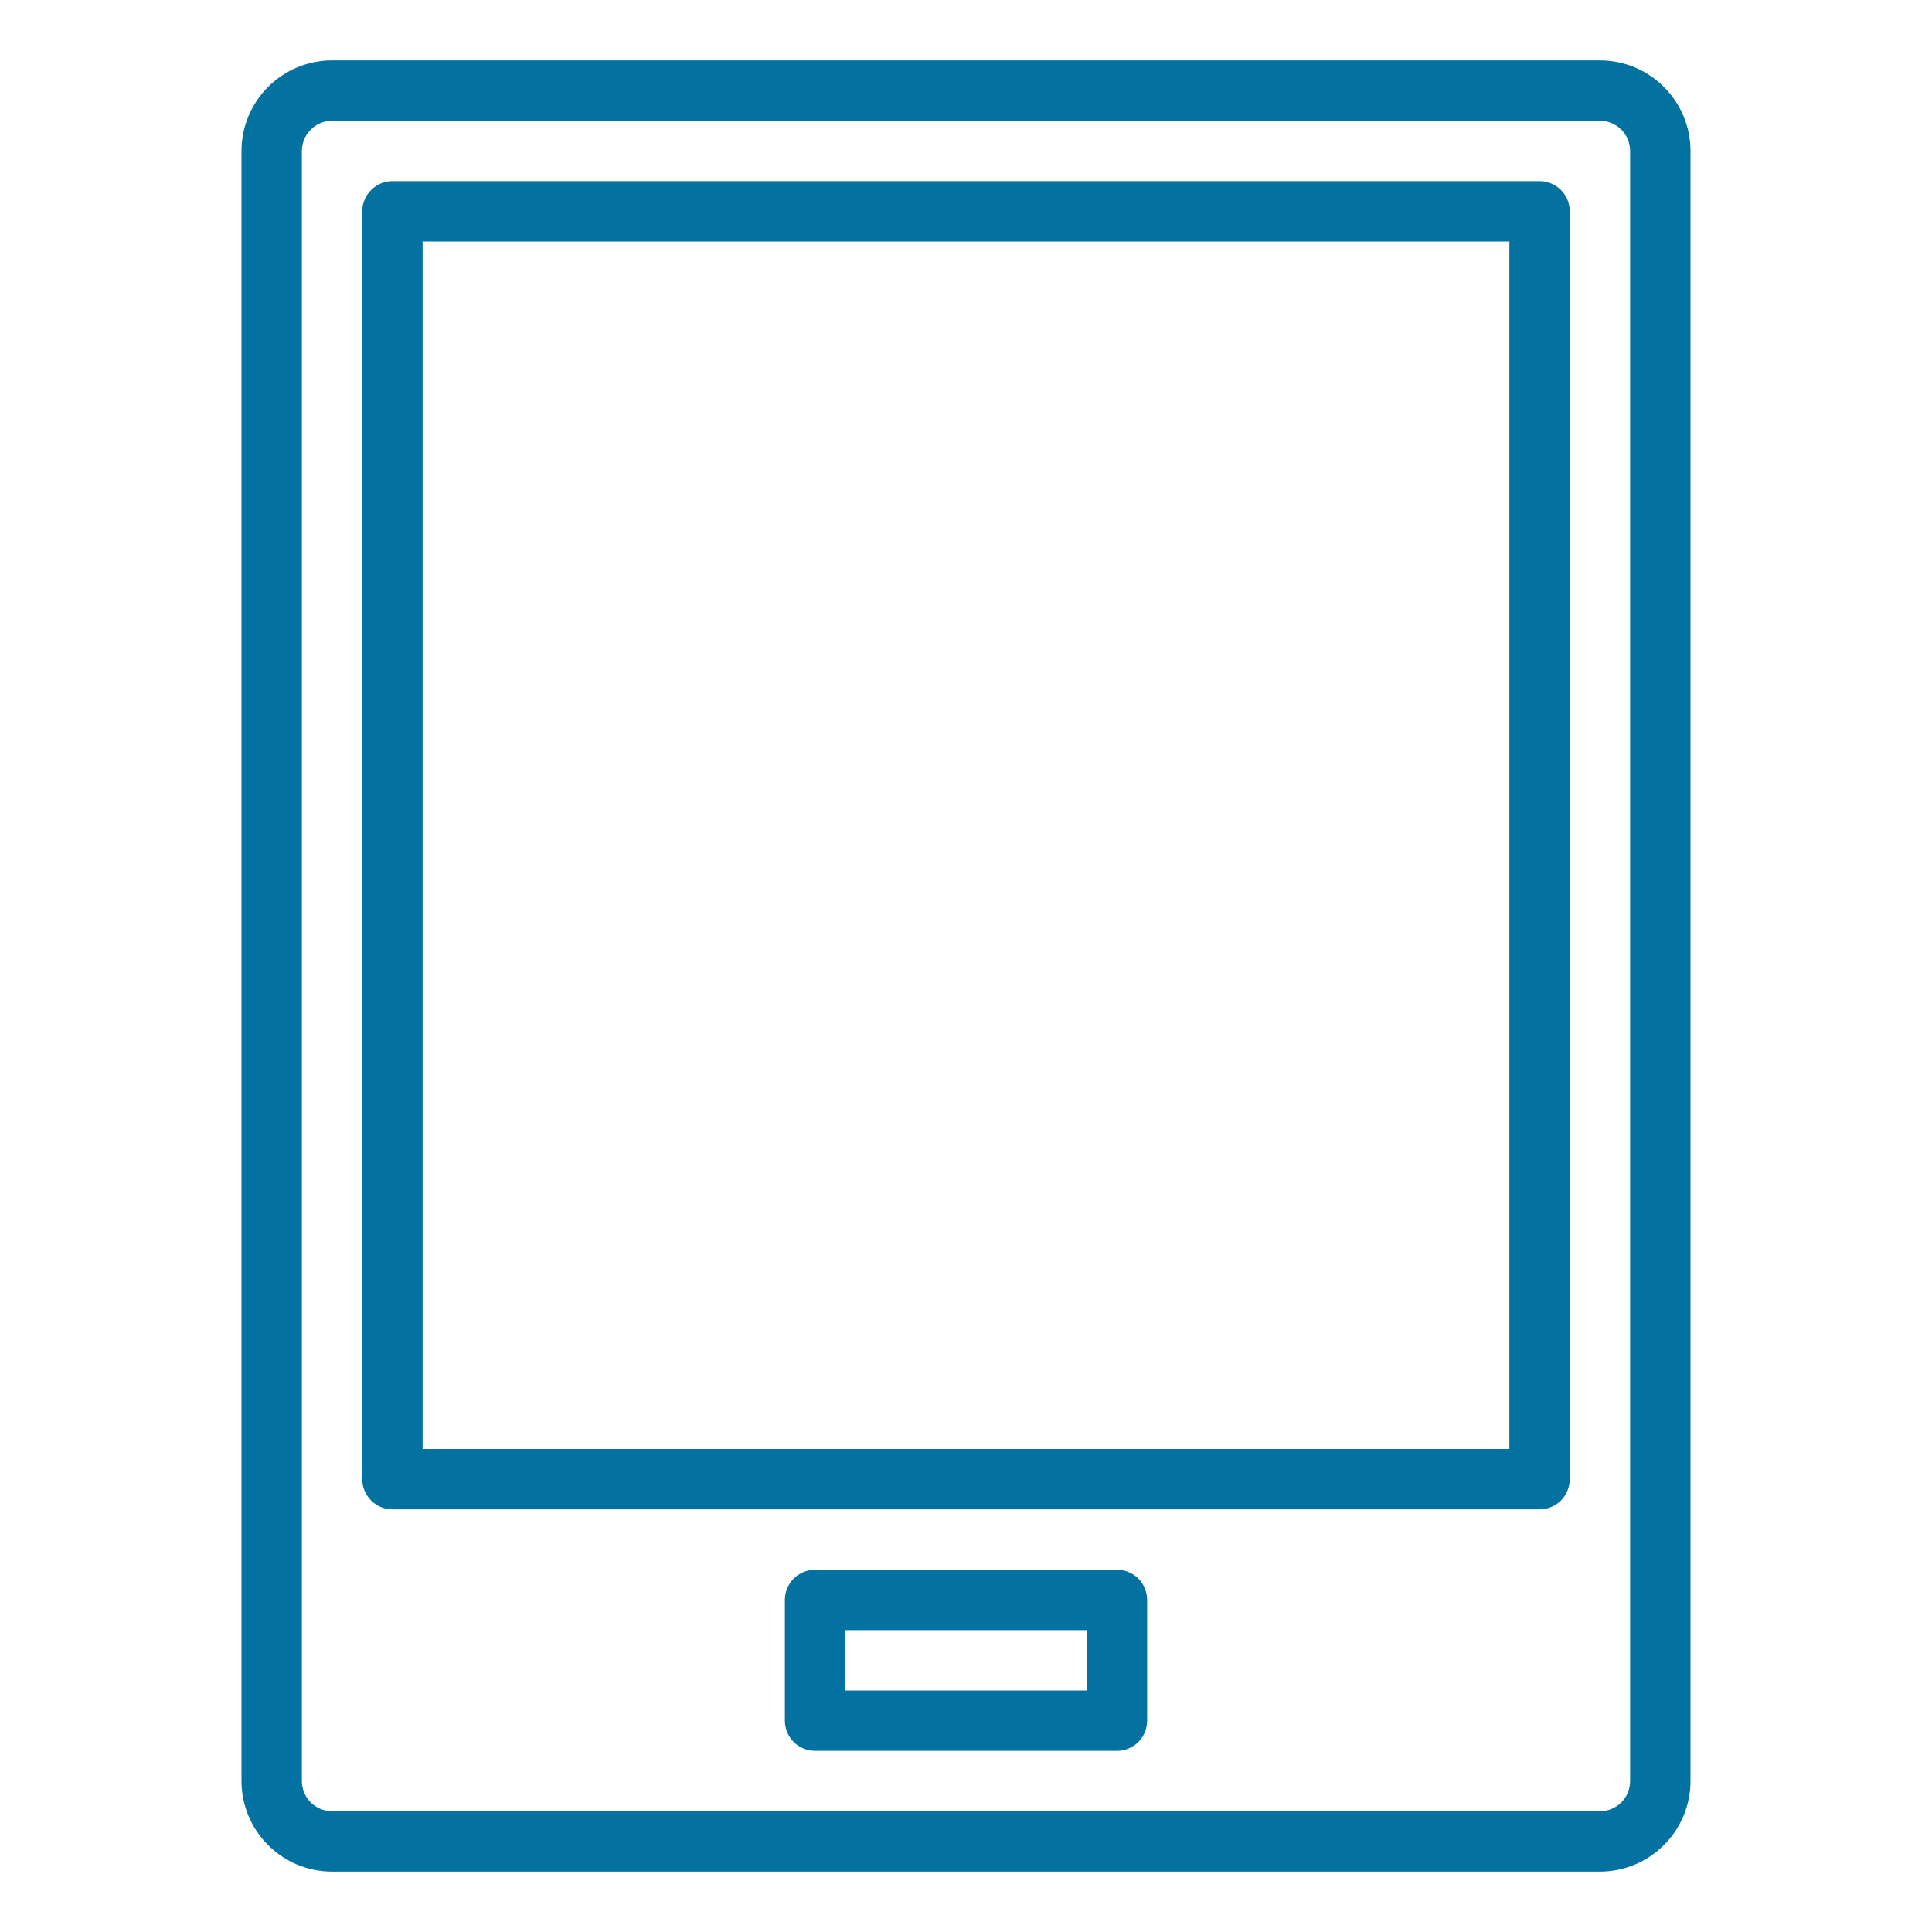
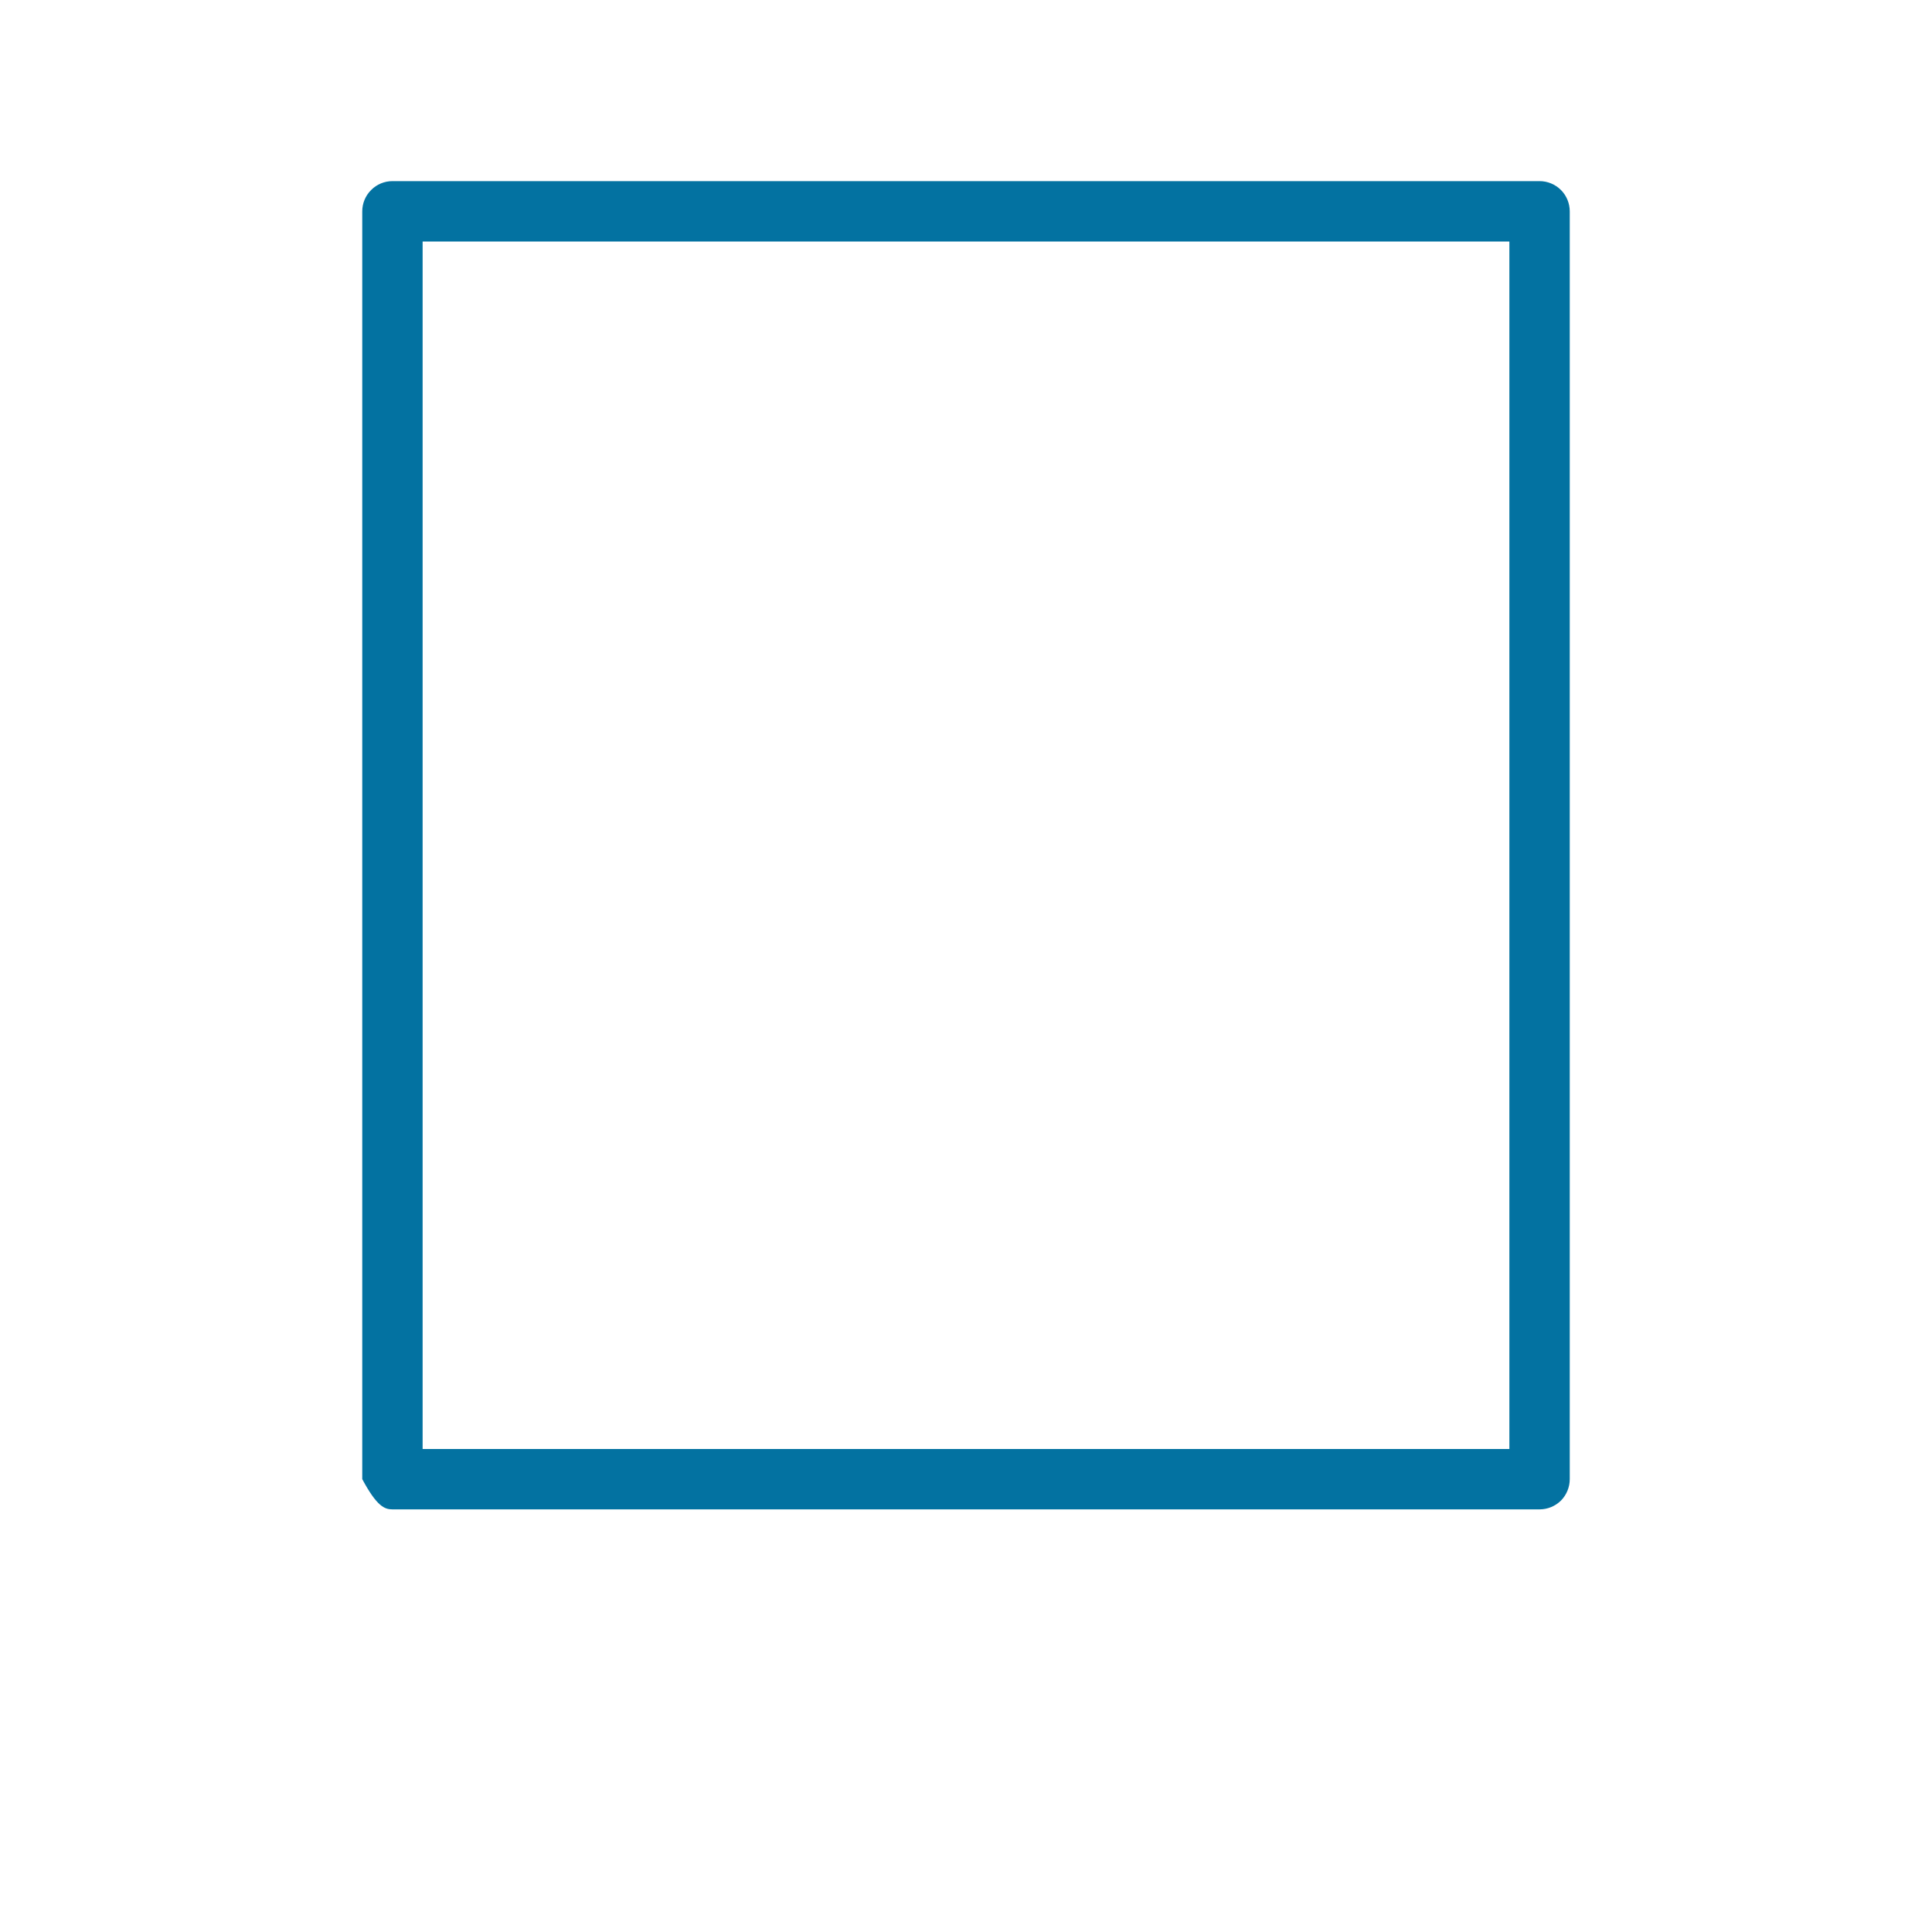
<svg xmlns="http://www.w3.org/2000/svg" width="20" height="20" viewBox="0 0 20 20" fill="none">
-   <path d="M3.438 0.625C3.189 0.625 2.95 0.724 2.775 0.9C2.599 1.075 2.5 1.314 2.5 1.562V18.438C2.5 18.686 2.599 18.925 2.775 19.1C2.95 19.276 3.189 19.375 3.438 19.375H16.562C16.811 19.375 17.05 19.276 17.225 19.1C17.401 18.925 17.5 18.686 17.5 18.438V1.562C17.5 1.314 17.401 1.075 17.225 0.9C17.05 0.724 16.811 0.625 16.562 0.625H3.438ZM16.875 1.562V18.438C16.875 18.52 16.842 18.6 16.784 18.659C16.725 18.717 16.645 18.75 16.562 18.75H3.438C3.355 18.75 3.275 18.717 3.217 18.659C3.158 18.6 3.125 18.52 3.125 18.438V1.562C3.125 1.48 3.158 1.4 3.217 1.342C3.275 1.283 3.355 1.25 3.438 1.25H16.562C16.645 1.25 16.725 1.283 16.784 1.342C16.842 1.4 16.875 1.48 16.875 1.562Z" fill="#0372A1" />
-   <path d="M15.938 1.875H4.062C3.98 1.875 3.9 1.908 3.842 1.967C3.783 2.025 3.75 2.105 3.75 2.188V15.312C3.75 15.395 3.783 15.475 3.842 15.534C3.9 15.592 3.98 15.625 4.062 15.625H15.938C16.02 15.625 16.1 15.592 16.159 15.534C16.217 15.475 16.25 15.395 16.25 15.312V2.188C16.25 2.105 16.217 2.025 16.159 1.967C16.1 1.908 16.02 1.875 15.938 1.875ZM15.625 15H4.375V2.5H15.625V15Z" fill="#0372A1" />
-   <path d="M11.562 16.25H8.438C8.355 16.25 8.275 16.283 8.217 16.341C8.158 16.4 8.125 16.48 8.125 16.562V17.812C8.125 17.895 8.158 17.975 8.217 18.034C8.275 18.092 8.355 18.125 8.438 18.125H11.562C11.645 18.125 11.725 18.092 11.784 18.034C11.842 17.975 11.875 17.895 11.875 17.812V16.562C11.875 16.48 11.842 16.4 11.784 16.341C11.725 16.283 11.645 16.25 11.562 16.25ZM11.25 17.5H8.75V16.875H11.25V17.5Z" fill="#0372A1" />
+   <path d="M15.938 1.875H4.062C3.98 1.875 3.9 1.908 3.842 1.967C3.783 2.025 3.75 2.105 3.75 2.188V15.312C3.9 15.592 3.98 15.625 4.062 15.625H15.938C16.02 15.625 16.1 15.592 16.159 15.534C16.217 15.475 16.25 15.395 16.25 15.312V2.188C16.25 2.105 16.217 2.025 16.159 1.967C16.1 1.908 16.02 1.875 15.938 1.875ZM15.625 15H4.375V2.5H15.625V15Z" fill="#0372A1" />
</svg>